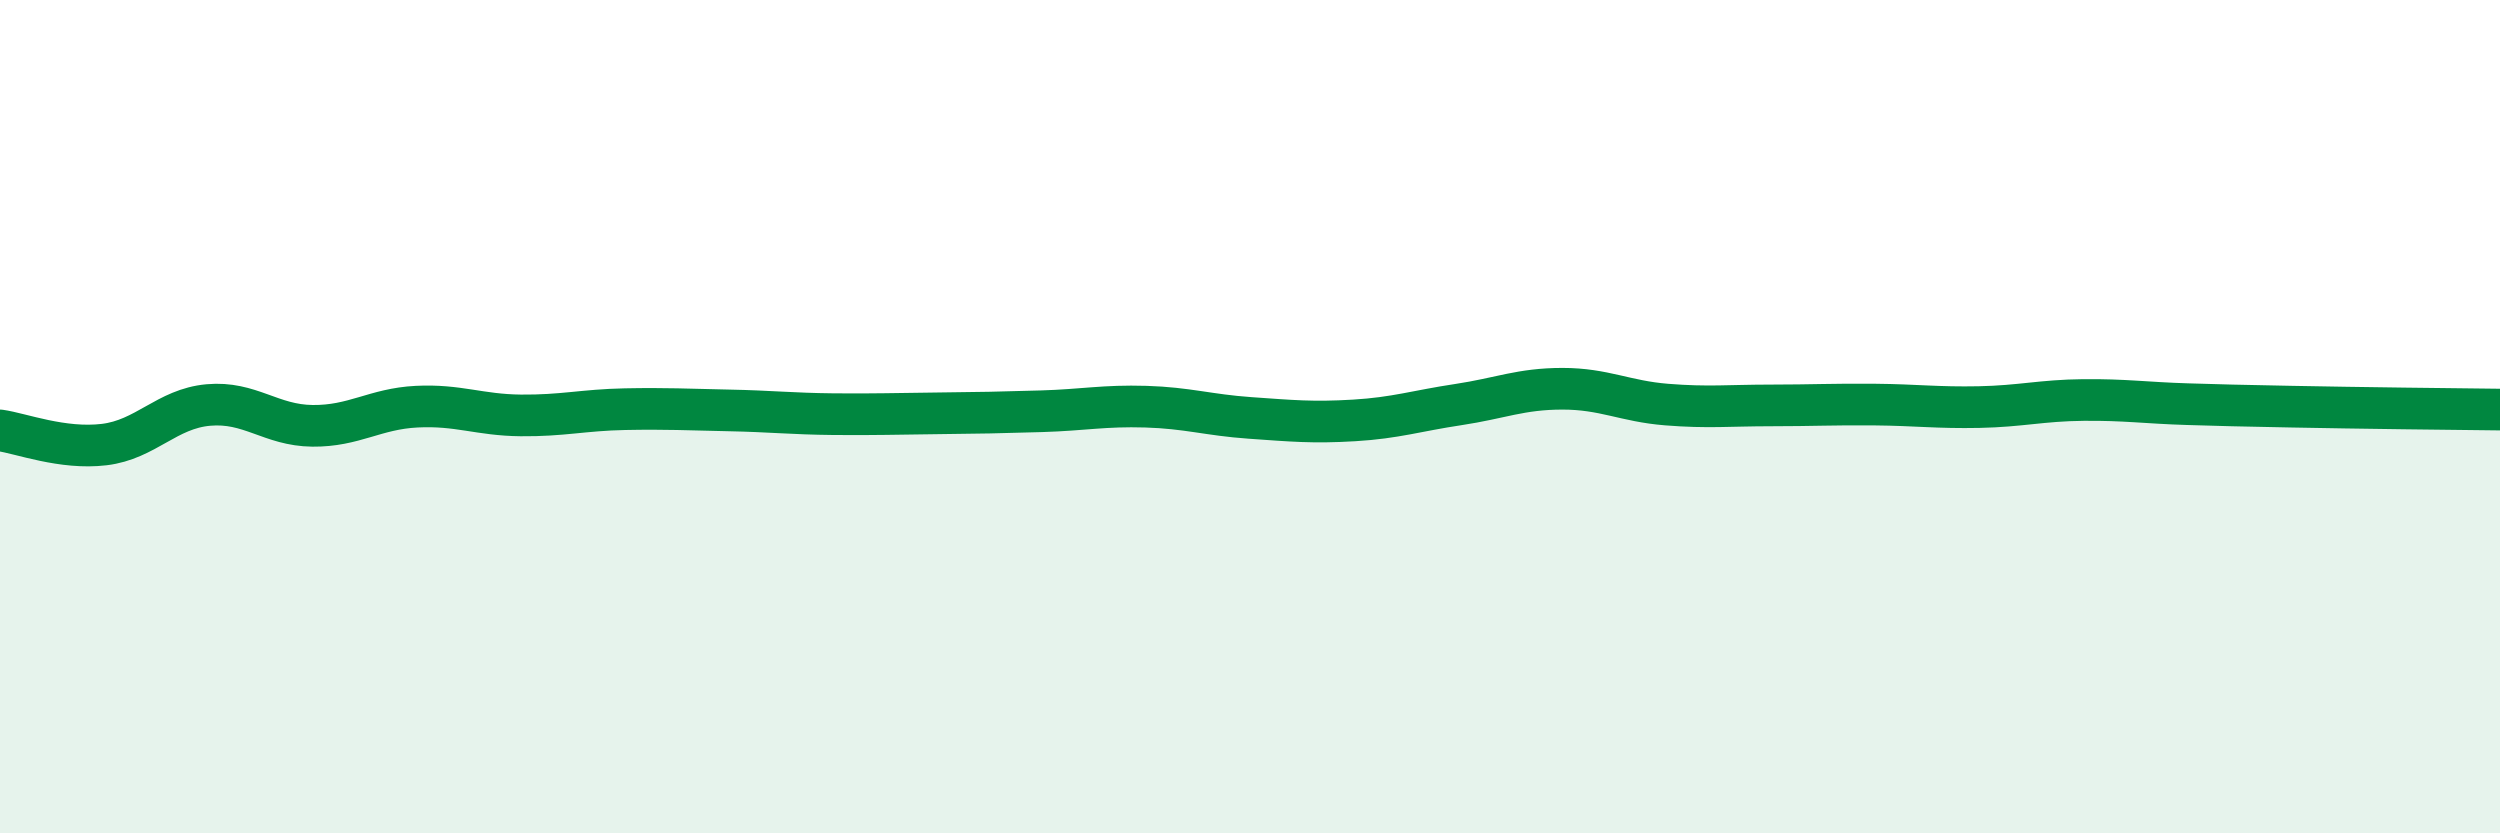
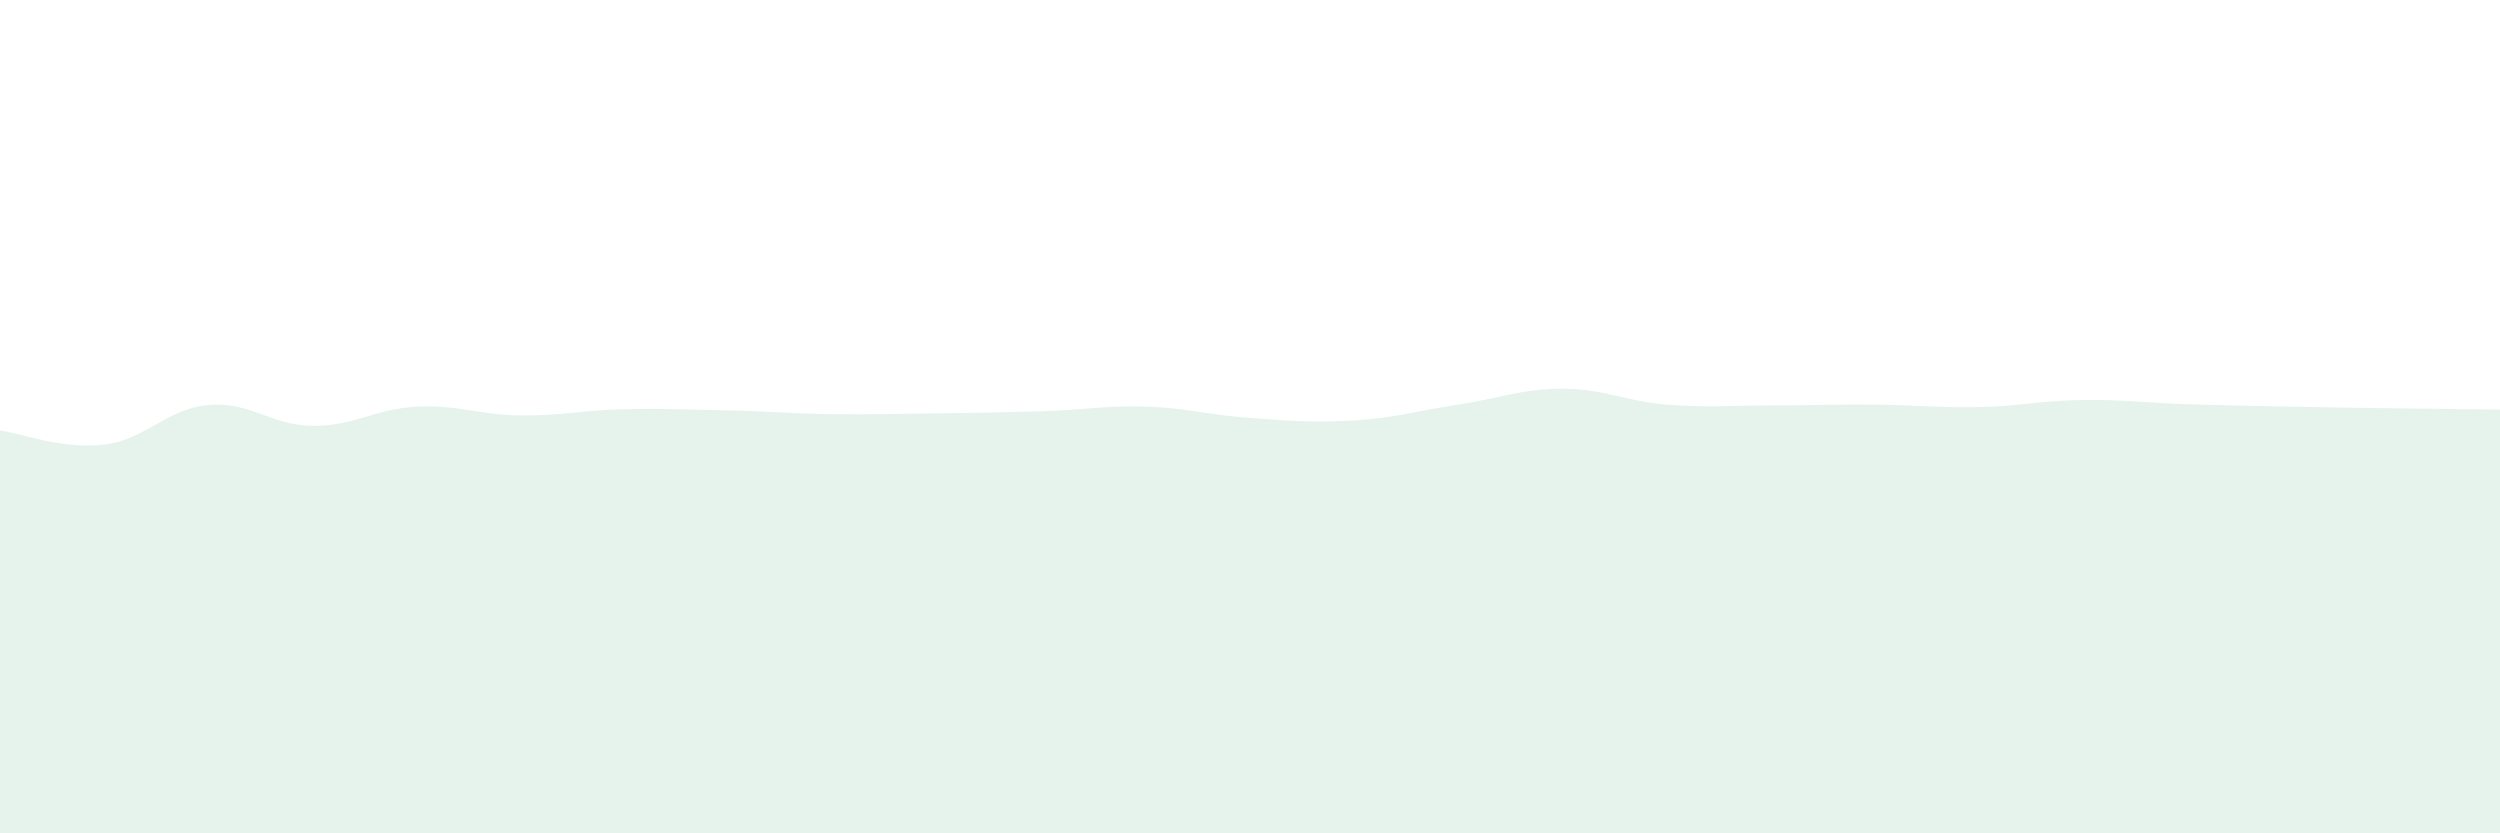
<svg xmlns="http://www.w3.org/2000/svg" width="60" height="20" viewBox="0 0 60 20">
  <path d="M 0,10.33 C 0.5,10.4 1.5,10.79 2.5,10.67 C 3.5,10.55 4,9.81 5,9.72 C 6,9.63 6.5,10.21 7.5,10.22 C 8.5,10.23 9,9.81 10,9.76 C 11,9.71 11.5,9.96 12.5,9.97 C 13.5,9.98 14,9.84 15,9.82 C 16,9.8 16.5,9.83 17.5,9.85 C 18.5,9.87 19,9.93 20,9.94 C 21,9.95 21.5,9.93 22.5,9.92 C 23.5,9.91 24,9.9 25,9.87 C 26,9.84 26.5,9.73 27.5,9.76 C 28.5,9.79 29,9.96 30,10.03 C 31,10.1 31.5,10.15 32.5,10.09 C 33.5,10.03 34,9.86 35,9.71 C 36,9.56 36.5,9.33 37.5,9.33 C 38.5,9.33 39,9.63 40,9.71 C 41,9.79 41.5,9.73 42.5,9.73 C 43.5,9.73 44,9.7 45,9.71 C 46,9.72 46.5,9.79 47.5,9.77 C 48.5,9.75 49,9.61 50,9.6 C 51,9.59 51.5,9.67 52.5,9.7 C 53.5,9.73 53.5,9.73 55,9.76 C 56.5,9.79 59,9.82 60,9.83L60 20L0 20Z" fill="#008740" opacity="0.1" stroke-linecap="round" stroke-linejoin="round" />
-   <path d="M 0,10.33 C 0.5,10.4 1.5,10.79 2.5,10.67 C 3.5,10.55 4,9.81 5,9.72 C 6,9.63 6.5,10.21 7.5,10.22 C 8.5,10.23 9,9.81 10,9.76 C 11,9.71 11.5,9.96 12.5,9.97 C 13.5,9.98 14,9.84 15,9.82 C 16,9.8 16.5,9.83 17.5,9.85 C 18.5,9.87 19,9.93 20,9.94 C 21,9.95 21.5,9.93 22.5,9.92 C 23.5,9.91 24,9.9 25,9.87 C 26,9.84 26.5,9.73 27.5,9.76 C 28.5,9.79 29,9.96 30,10.03 C 31,10.1 31.5,10.15 32.5,10.09 C 33.5,10.03 34,9.86 35,9.71 C 36,9.56 36.5,9.33 37.5,9.33 C 38.5,9.33 39,9.63 40,9.71 C 41,9.79 41.5,9.73 42.5,9.73 C 43.5,9.73 44,9.7 45,9.71 C 46,9.72 46.5,9.79 47.5,9.77 C 48.5,9.75 49,9.61 50,9.6 C 51,9.59 51.5,9.67 52.5,9.7 C 53.5,9.73 53.5,9.73 55,9.76 C 56.5,9.79 59,9.82 60,9.83" stroke="#008740" stroke-width="1" fill="none" stroke-linecap="round" stroke-linejoin="round" />
</svg>